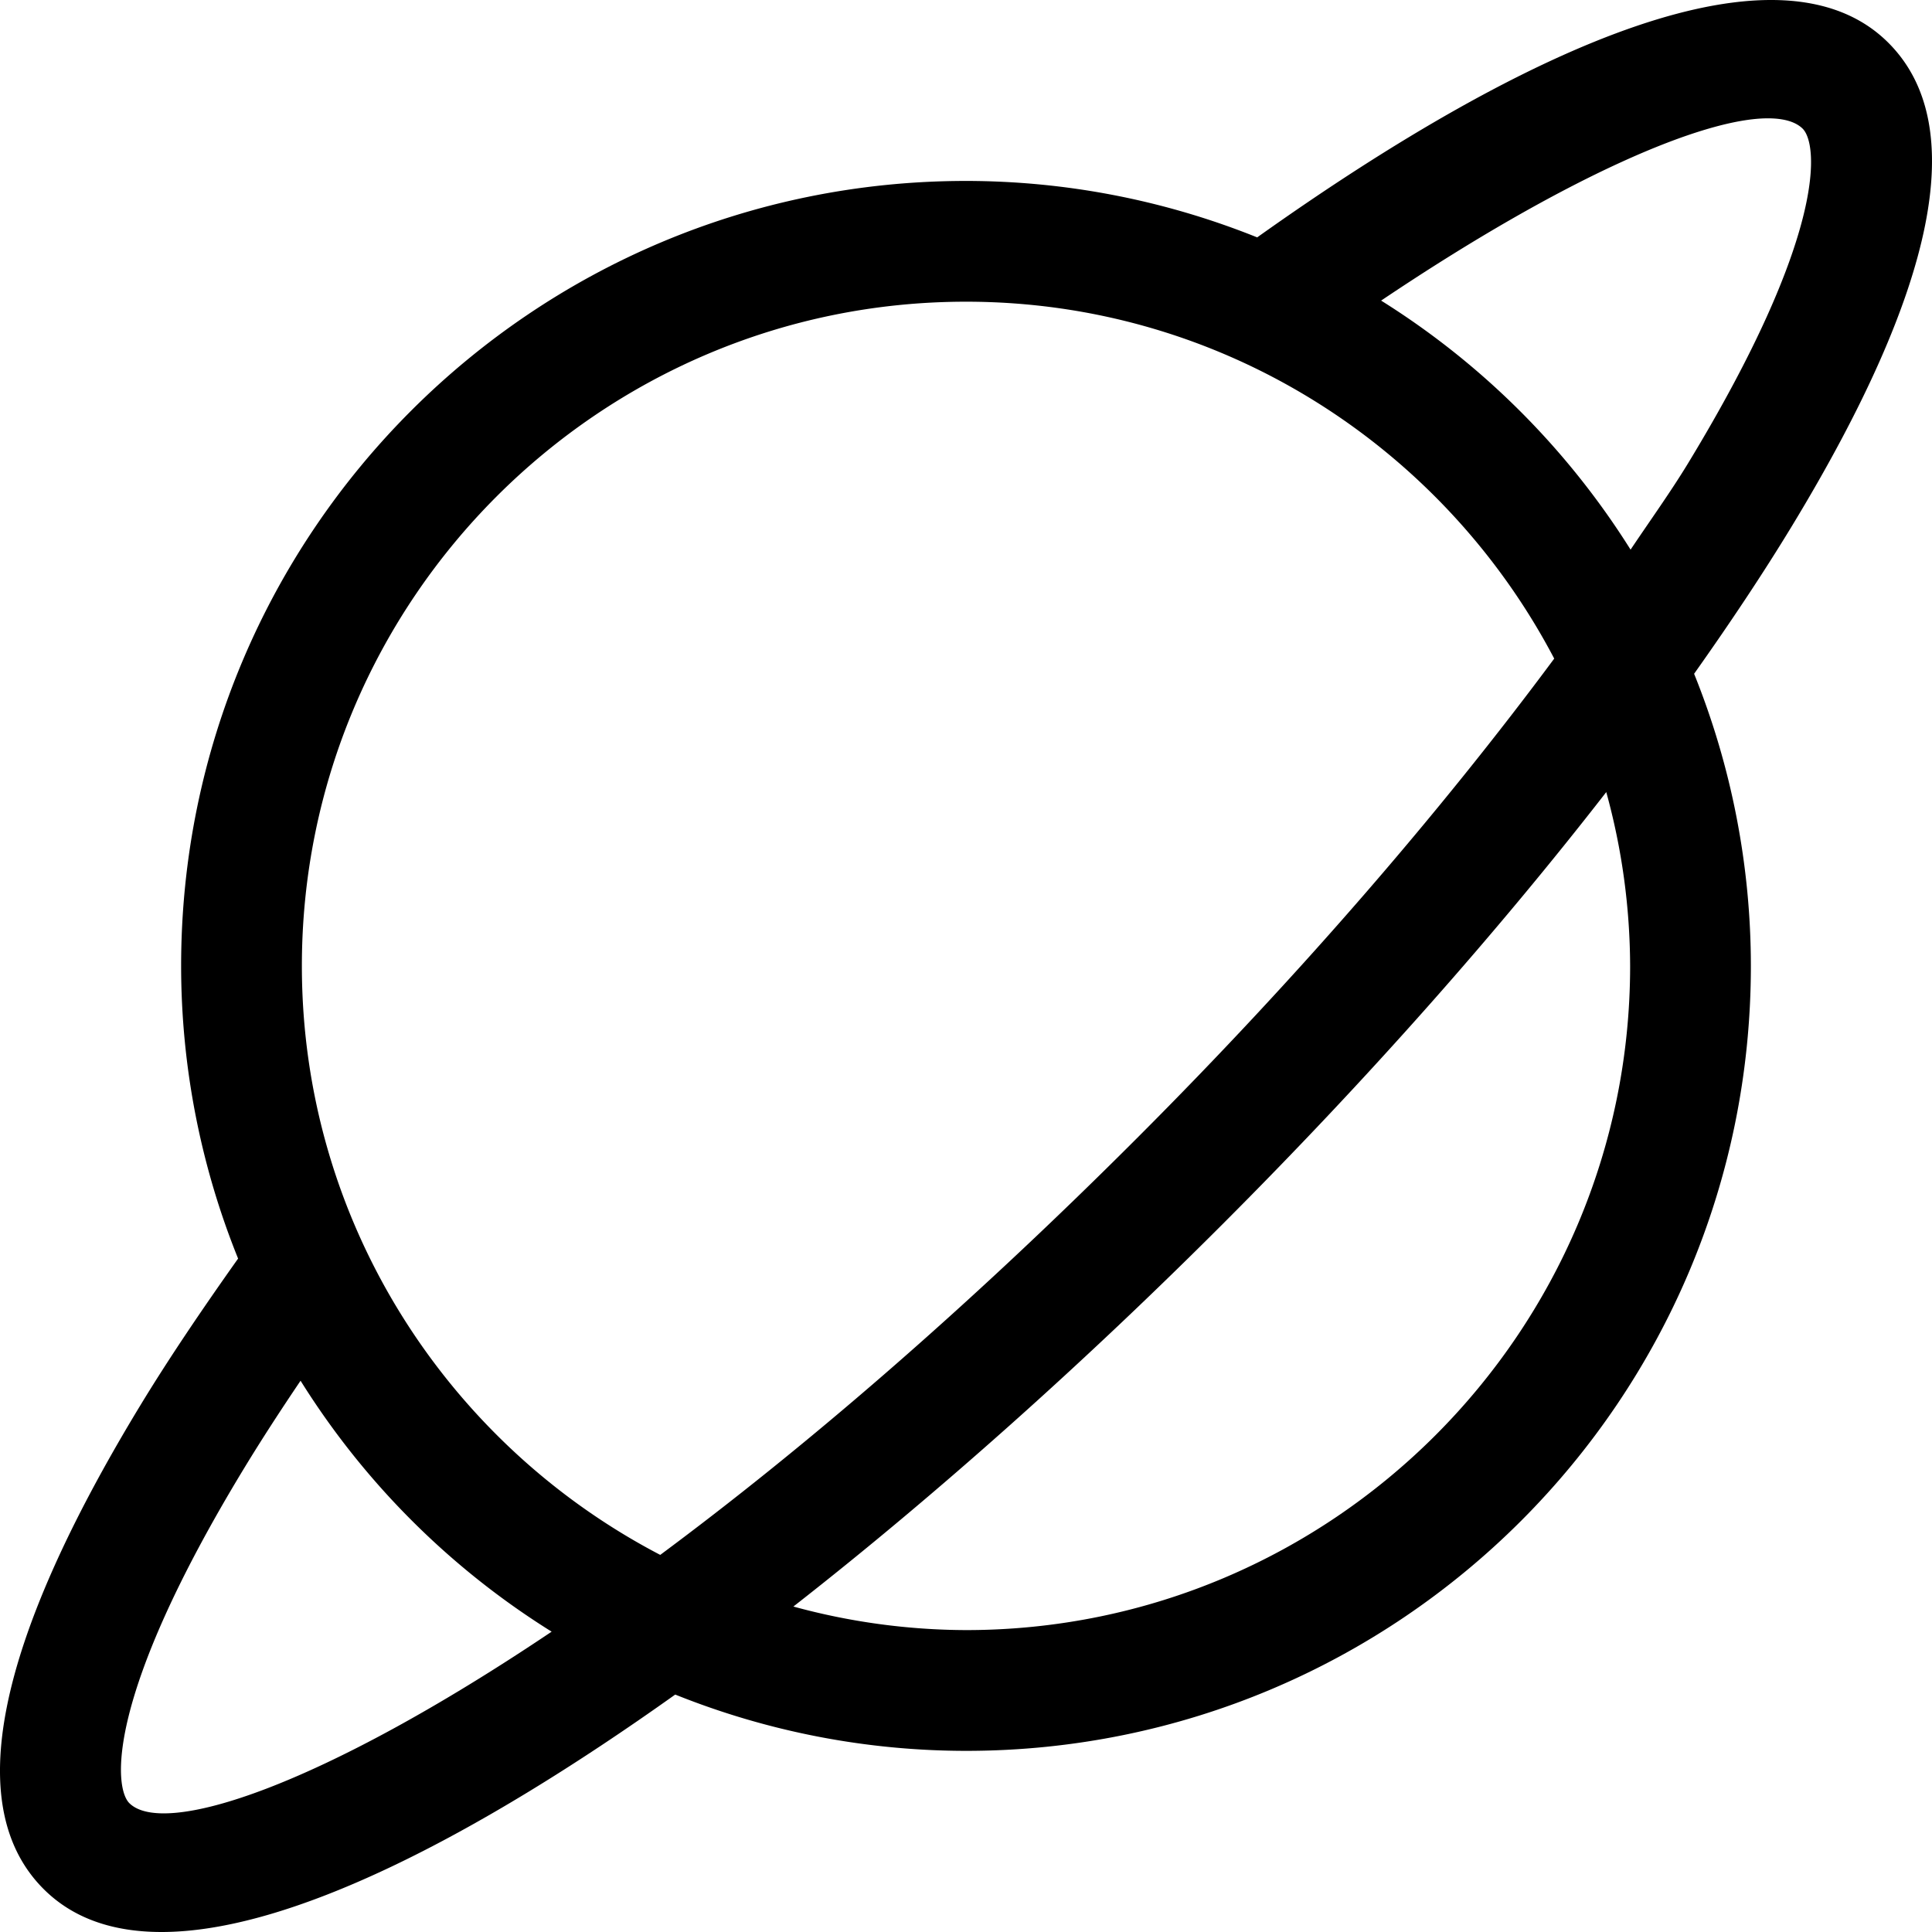
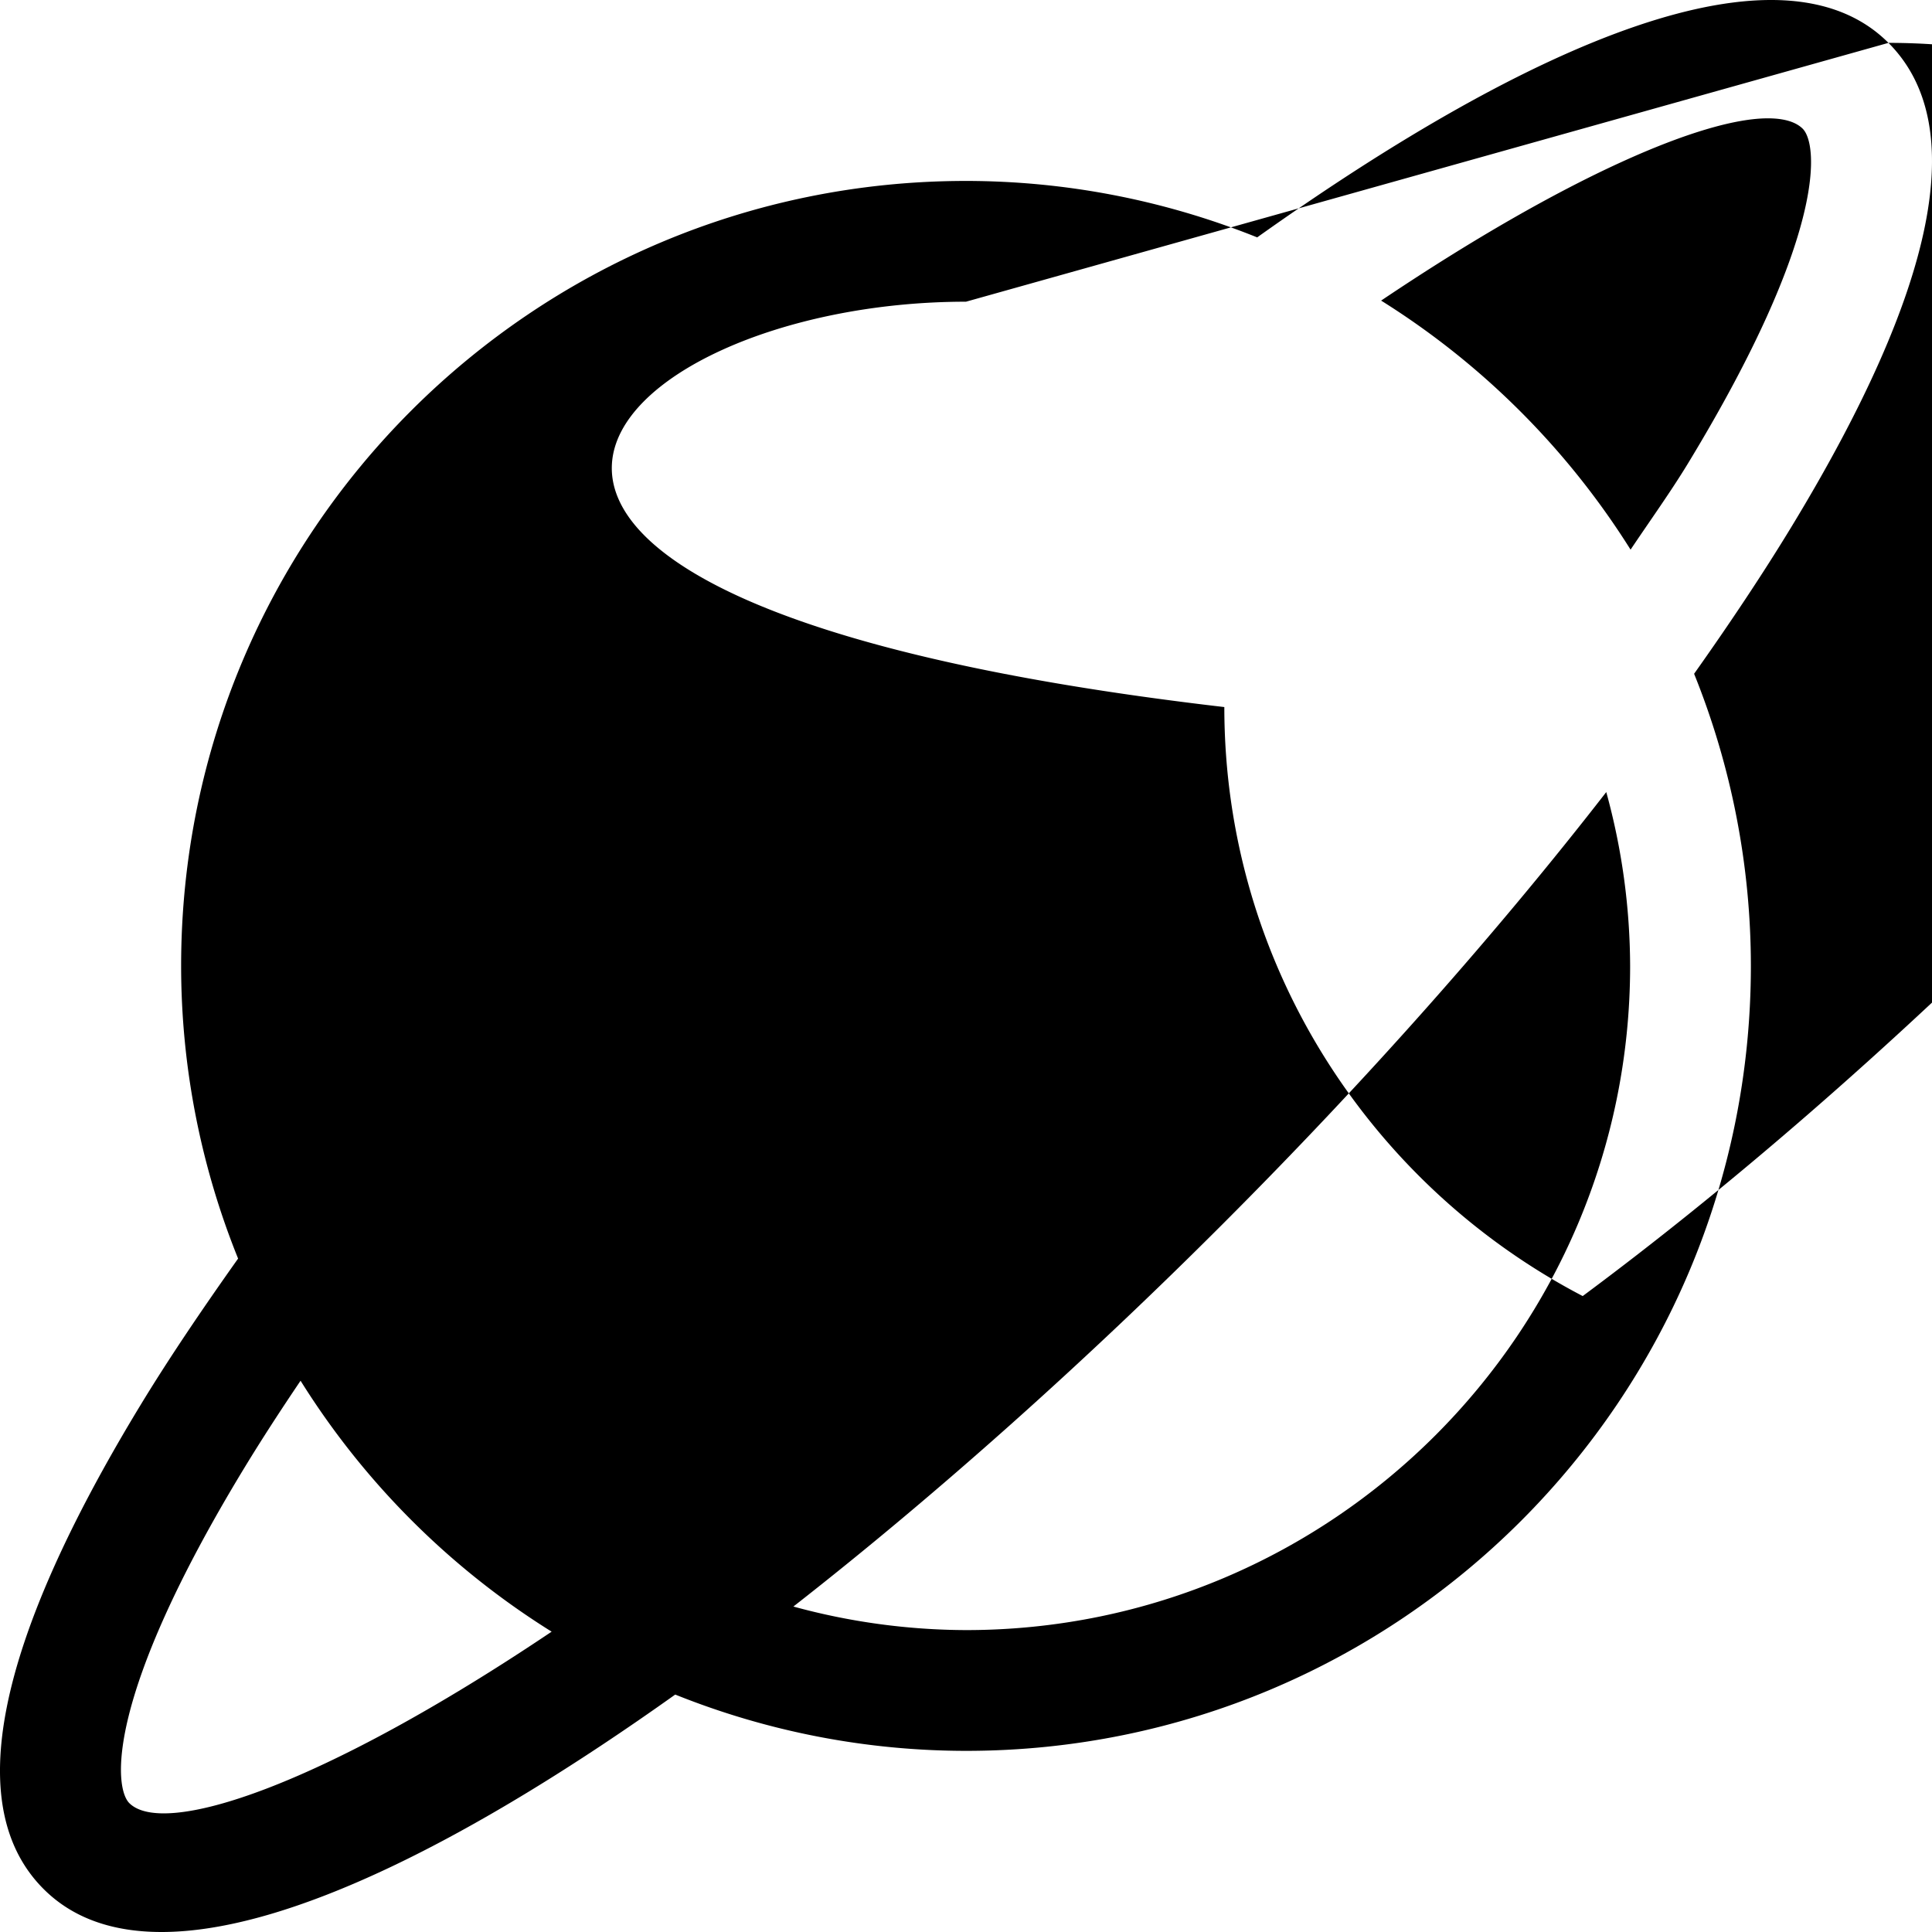
<svg xmlns="http://www.w3.org/2000/svg" viewBox="0 0 512 512">
-   <path d="M500.461,11.361c-28.377-28.413-93.932-.678-167.293,51.548A207.129,207.129,0,0,0,256,47.95c-114.875,0-208,93.135-208,208.022a207.229,207.229,0,0,0,15.098,77.563c-9.42,13.29-18.277,26.347-25.844,38.797C-1.365,435.89-9.998,479.043,11.539,500.594,19.358,508.418,29.971,512,42.813,512c33.785,0,82.904-25.016,136.129-62.923A207.125,207.125,0,0,0,256,463.995c114.875,0,208-93.135,208-208.022a207.202,207.202,0,0,0-15.043-77.413c9.459-13.357,18.182-26.419,25.789-38.936C513.365,76.067,521.998,32.914,500.461,11.361ZM256,79.954c67.666,0,126.439,38.44,155.883,94.584-30.195,40.715-67.73,84.216-110.42,126.933-46.564,46.605-89.316,83.001-126.492,110.592-56.35-29.378-94.971-88.261-94.971-156.091C80,158.915,158.953,79.954,256,79.954ZM34.272,477.848c-4.082-4.067-6.531-27.944,30.455-88.8,4.57-7.518,9.605-15.265,14.926-23.141a208.705,208.705,0,0,0,66.537,66.501C84.693,473.74,43.387,486.888,34.272,477.848ZM432,255.973c0,97.057-78.953,176.019-176,176.019a175.076,175.076,0,0,1-45.746-6.243c38.293-29.919,77.566-65.122,113.941-101.532,38.107-38.131,72.59-77.1,101.482-114.307A175.207,175.207,0,0,1,432,255.973ZM366.012,79.661c49-32.927,85.383-48.302,102.486-48.302,4.301,0,7.41.942,9.23,2.748,4.082,4.069,6.531,27.946-30.455,88.802-4.43,7.288-10.045,15.136-15.154,22.752A208.74,208.74,0,0,0,366.012,79.661Z" />
+   <path d="M500.461,11.361c-28.377-28.413-93.932-.678-167.293,51.548A207.129,207.129,0,0,0,256,47.95c-114.875,0-208,93.135-208,208.022a207.229,207.229,0,0,0,15.098,77.563c-9.42,13.29-18.277,26.347-25.844,38.797C-1.365,435.89-9.998,479.043,11.539,500.594,19.358,508.418,29.971,512,42.813,512c33.785,0,82.904-25.016,136.129-62.923A207.125,207.125,0,0,0,256,463.995c114.875,0,208-93.135,208-208.022a207.202,207.202,0,0,0-15.043-77.413c9.459-13.357,18.182-26.419,25.789-38.936C513.365,76.067,521.998,32.914,500.461,11.361Zc67.666,0,126.439,38.44,155.883,94.584-30.195,40.715-67.73,84.216-110.42,126.933-46.564,46.605-89.316,83.001-126.492,110.592-56.35-29.378-94.971-88.261-94.971-156.091C80,158.915,158.953,79.954,256,79.954ZM34.272,477.848c-4.082-4.067-6.531-27.944,30.455-88.8,4.57-7.518,9.605-15.265,14.926-23.141a208.705,208.705,0,0,0,66.537,66.501C84.693,473.74,43.387,486.888,34.272,477.848ZM432,255.973c0,97.057-78.953,176.019-176,176.019a175.076,175.076,0,0,1-45.746-6.243c38.293-29.919,77.566-65.122,113.941-101.532,38.107-38.131,72.59-77.1,101.482-114.307A175.207,175.207,0,0,1,432,255.973ZM366.012,79.661c49-32.927,85.383-48.302,102.486-48.302,4.301,0,7.41.942,9.23,2.748,4.082,4.069,6.531,27.946-30.455,88.802-4.43,7.288-10.045,15.136-15.154,22.752A208.74,208.74,0,0,0,366.012,79.661Z" />
</svg>